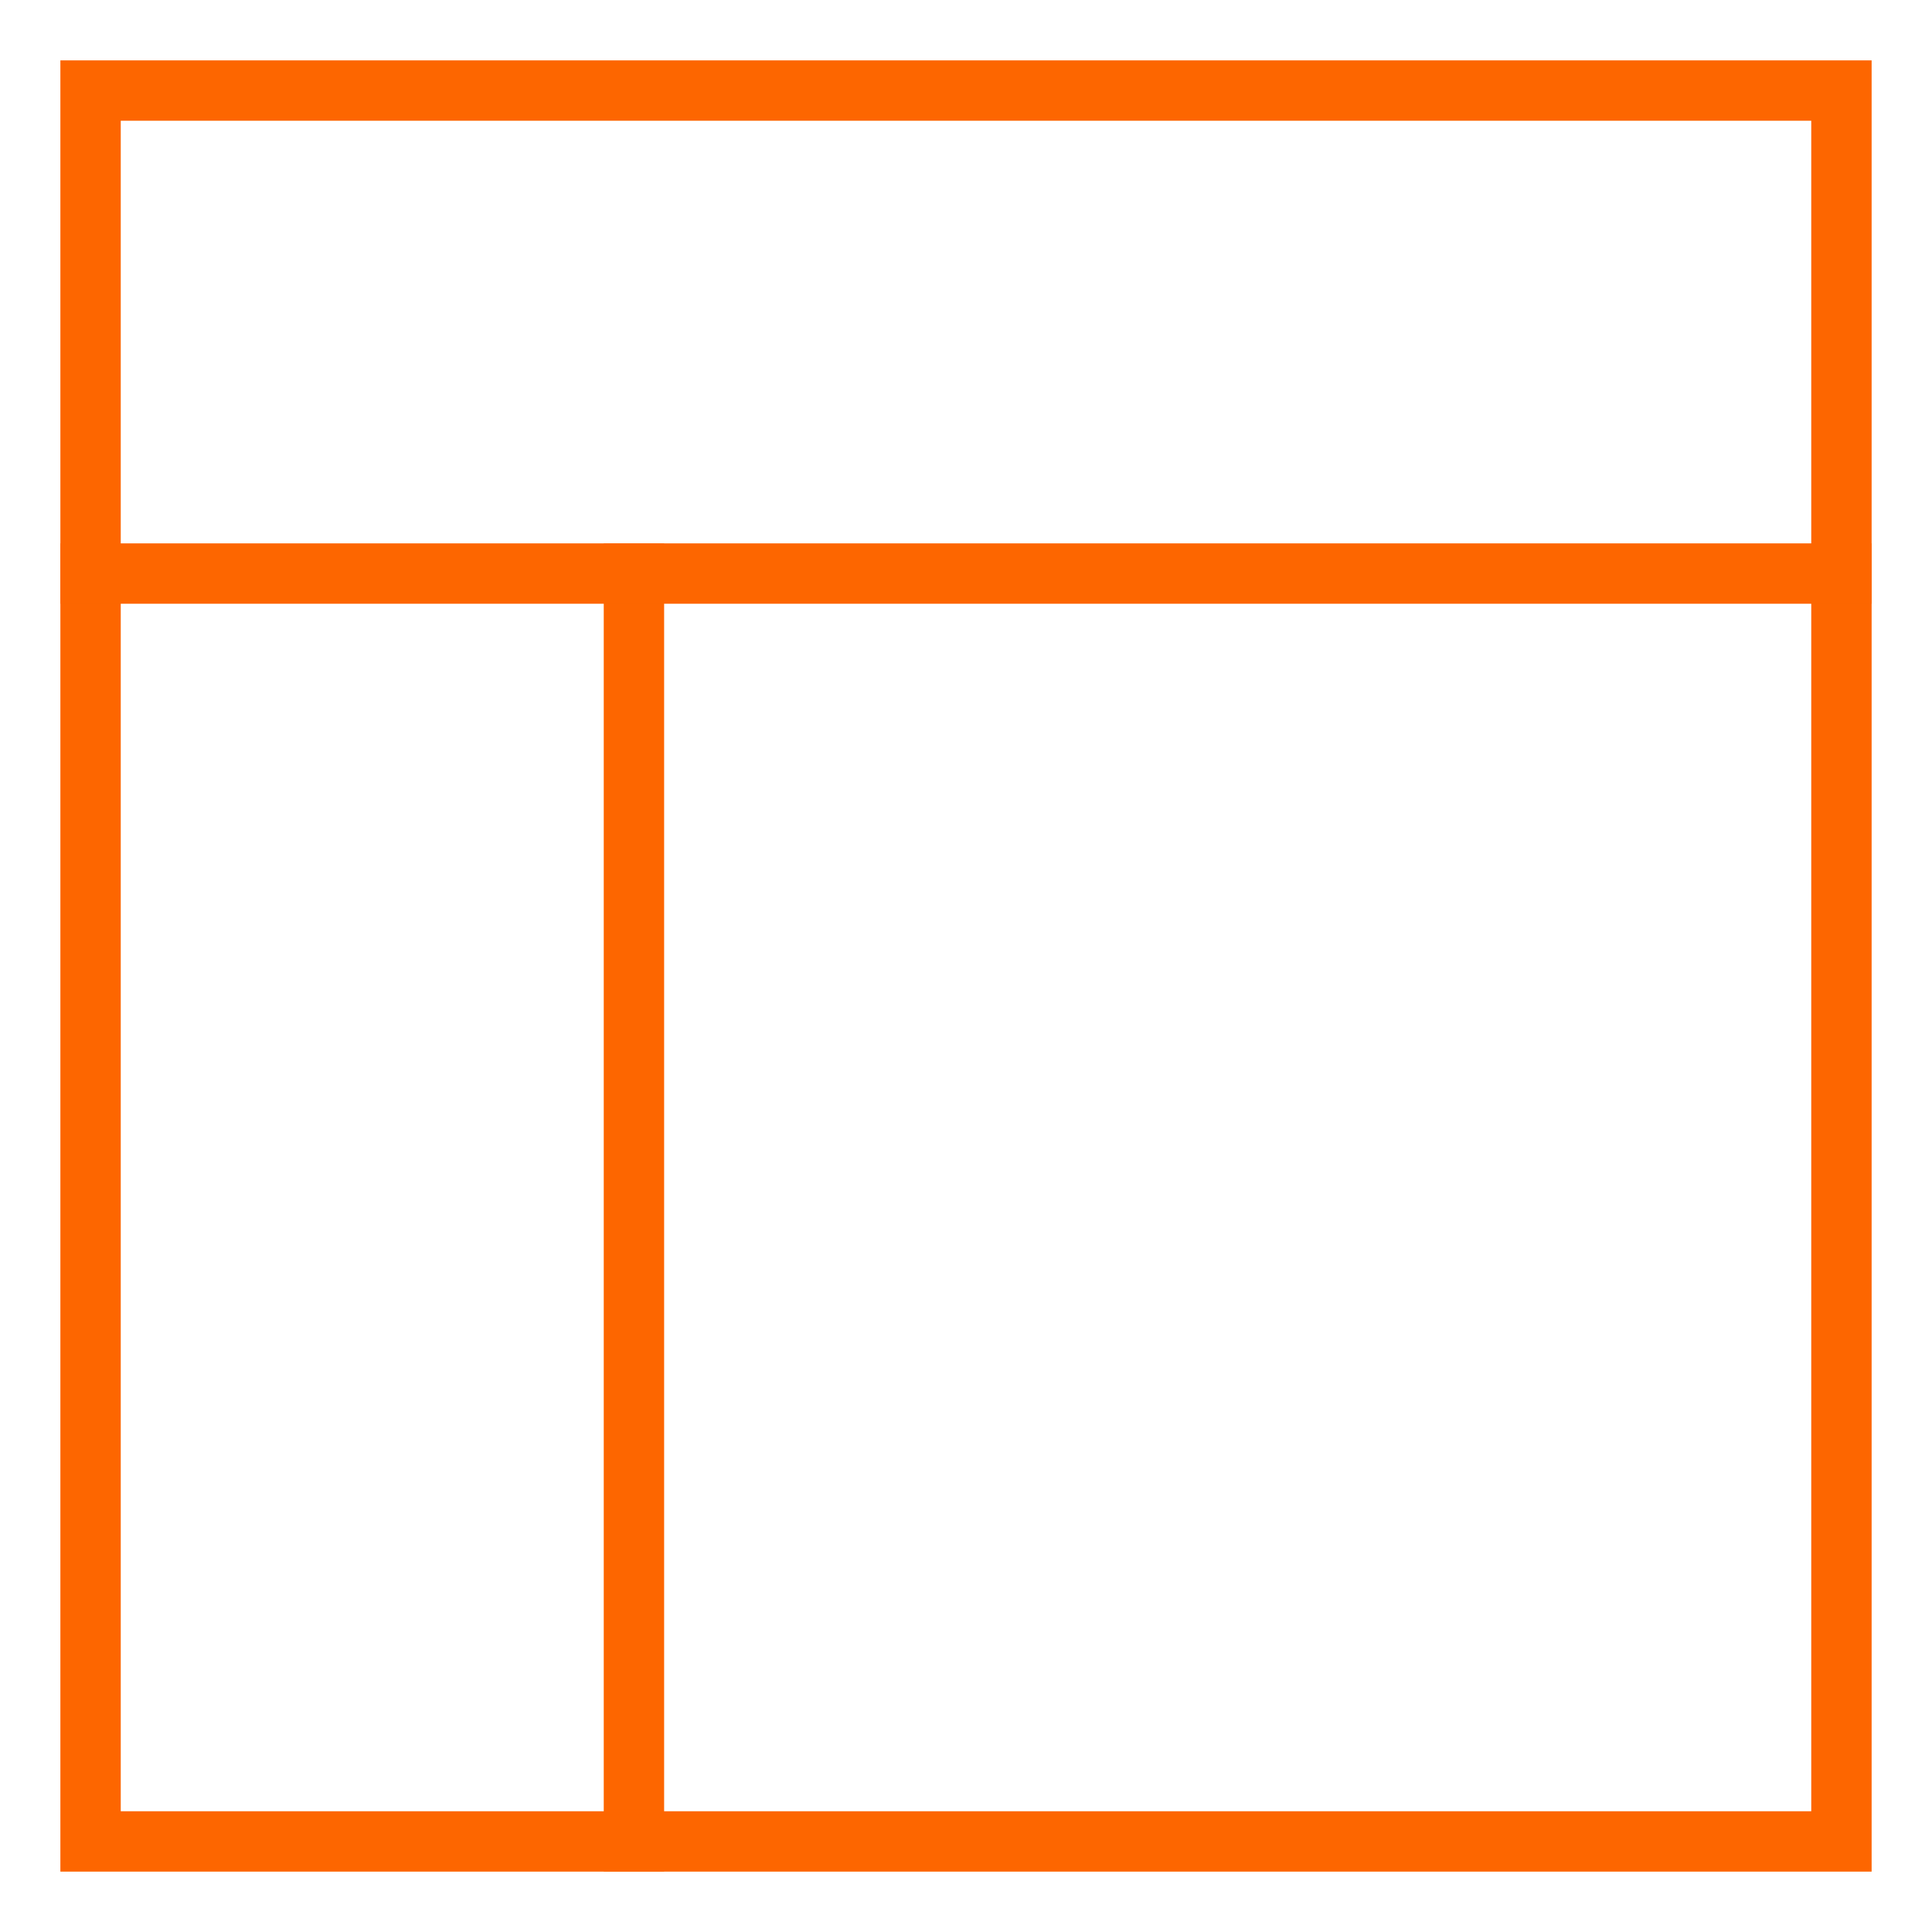
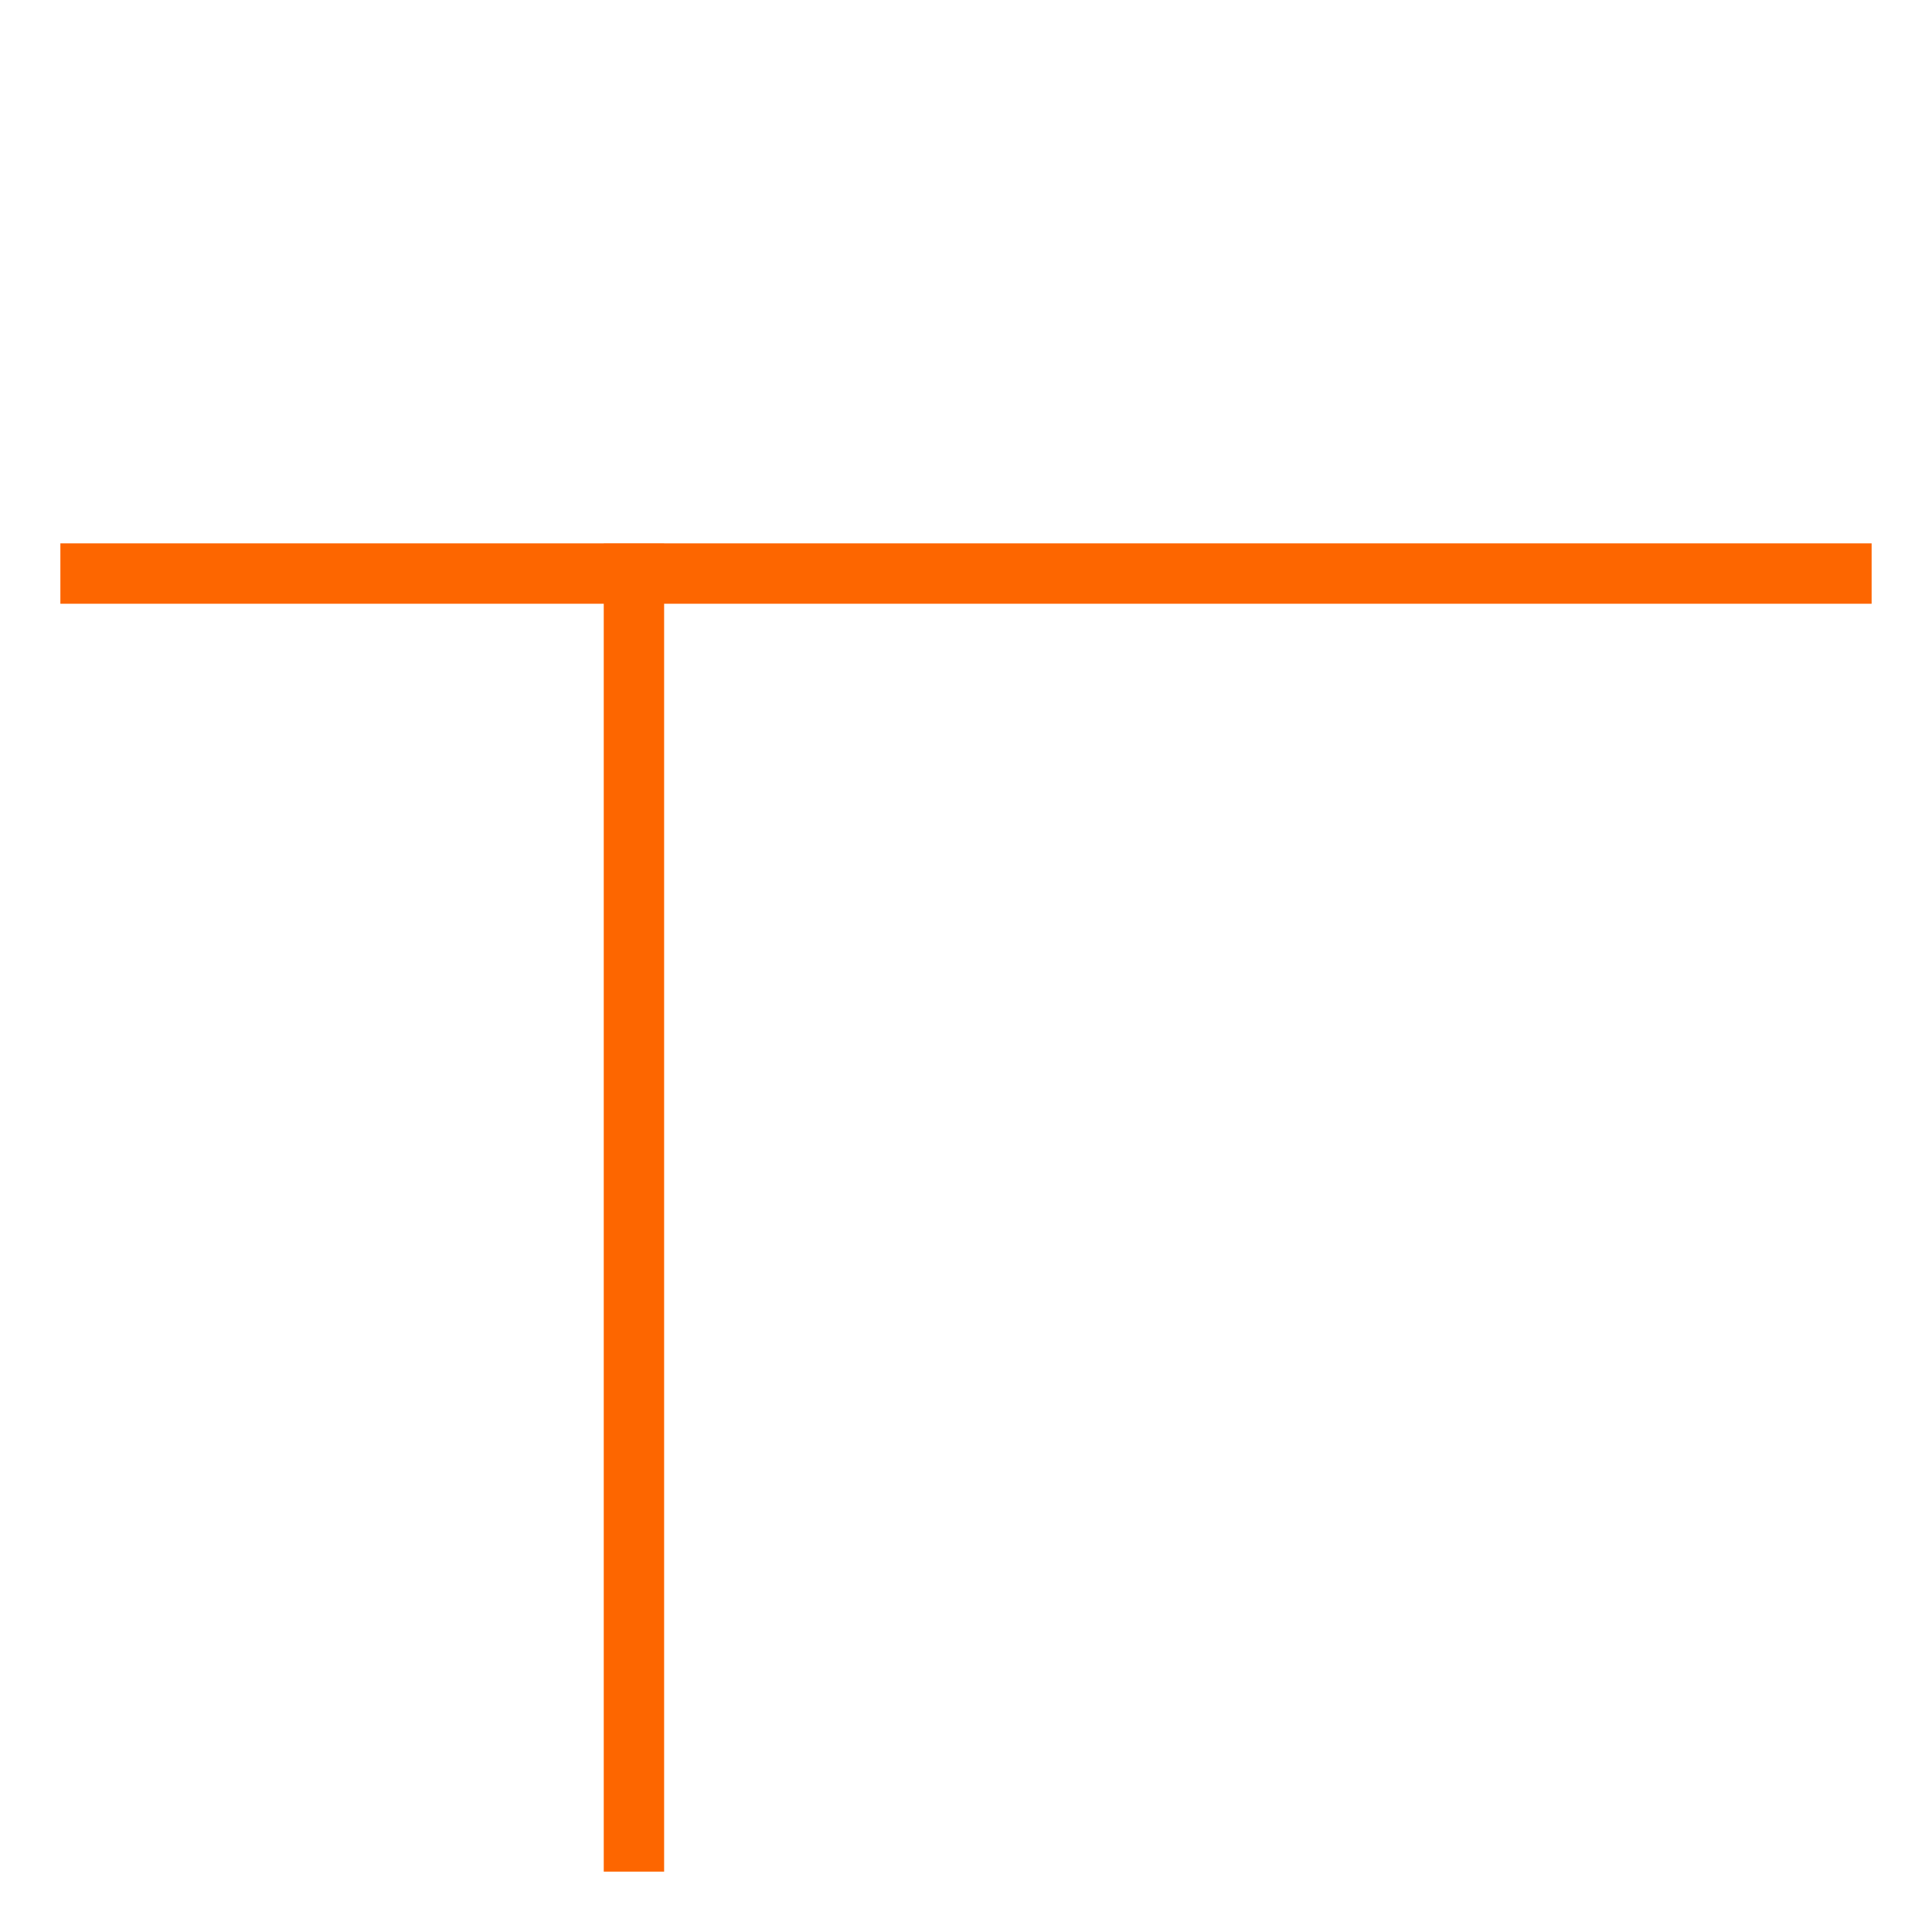
<svg xmlns="http://www.w3.org/2000/svg" width="32px" height="32px" viewBox="0 0 32 32" version="1.1">
  <title>Icon/Dashboard Orange</title>
  <g id="Icon/Dashboard-Orange" stroke="none" stroke-width="1" fill="none" fill-rule="evenodd">
-     <rect id="Rectangle" stroke="#FD6600" x="1.5" y="1.5" width="29" height="29" />
    <line x1="10.5" y1="9.5" x2="10.5" y2="30.5" id="Line-6" stroke="#FD6600" stroke-linecap="square" />
    <line x1="1.5" y1="9.5" x2="30.5" y2="9.5" id="Line-7" stroke="#FD6600" stroke-linecap="square" />
  </g>
</svg>